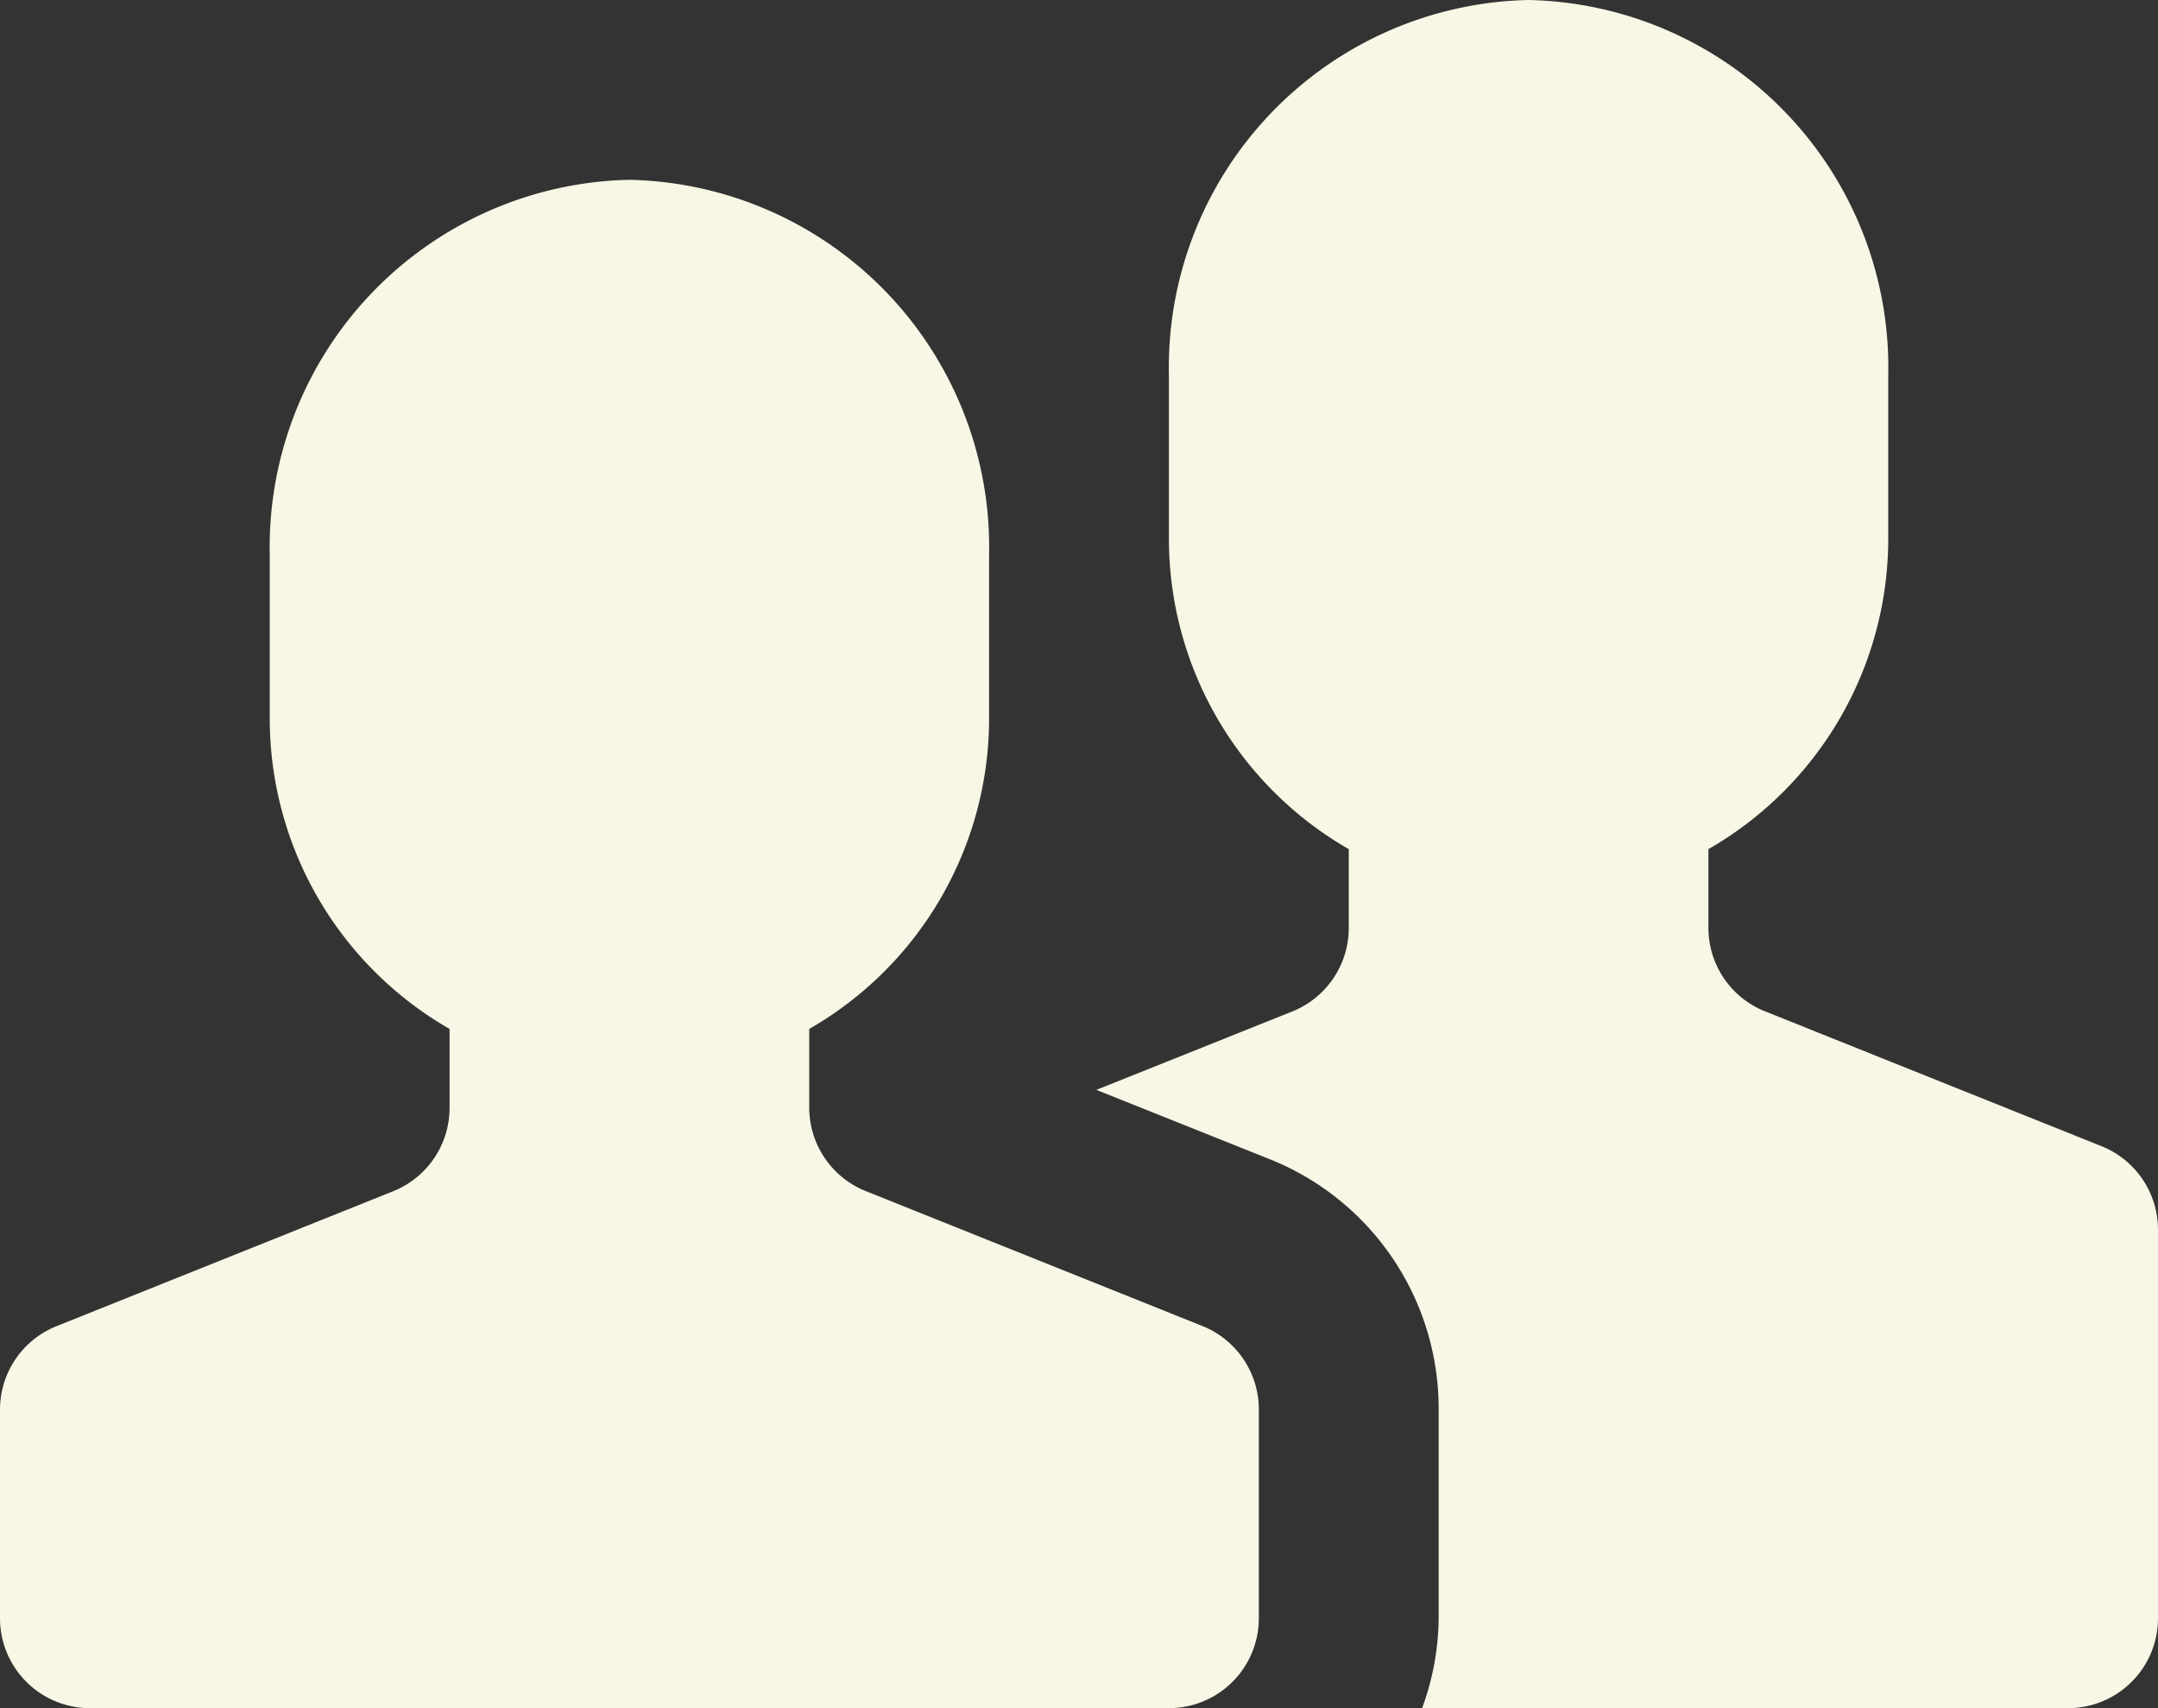
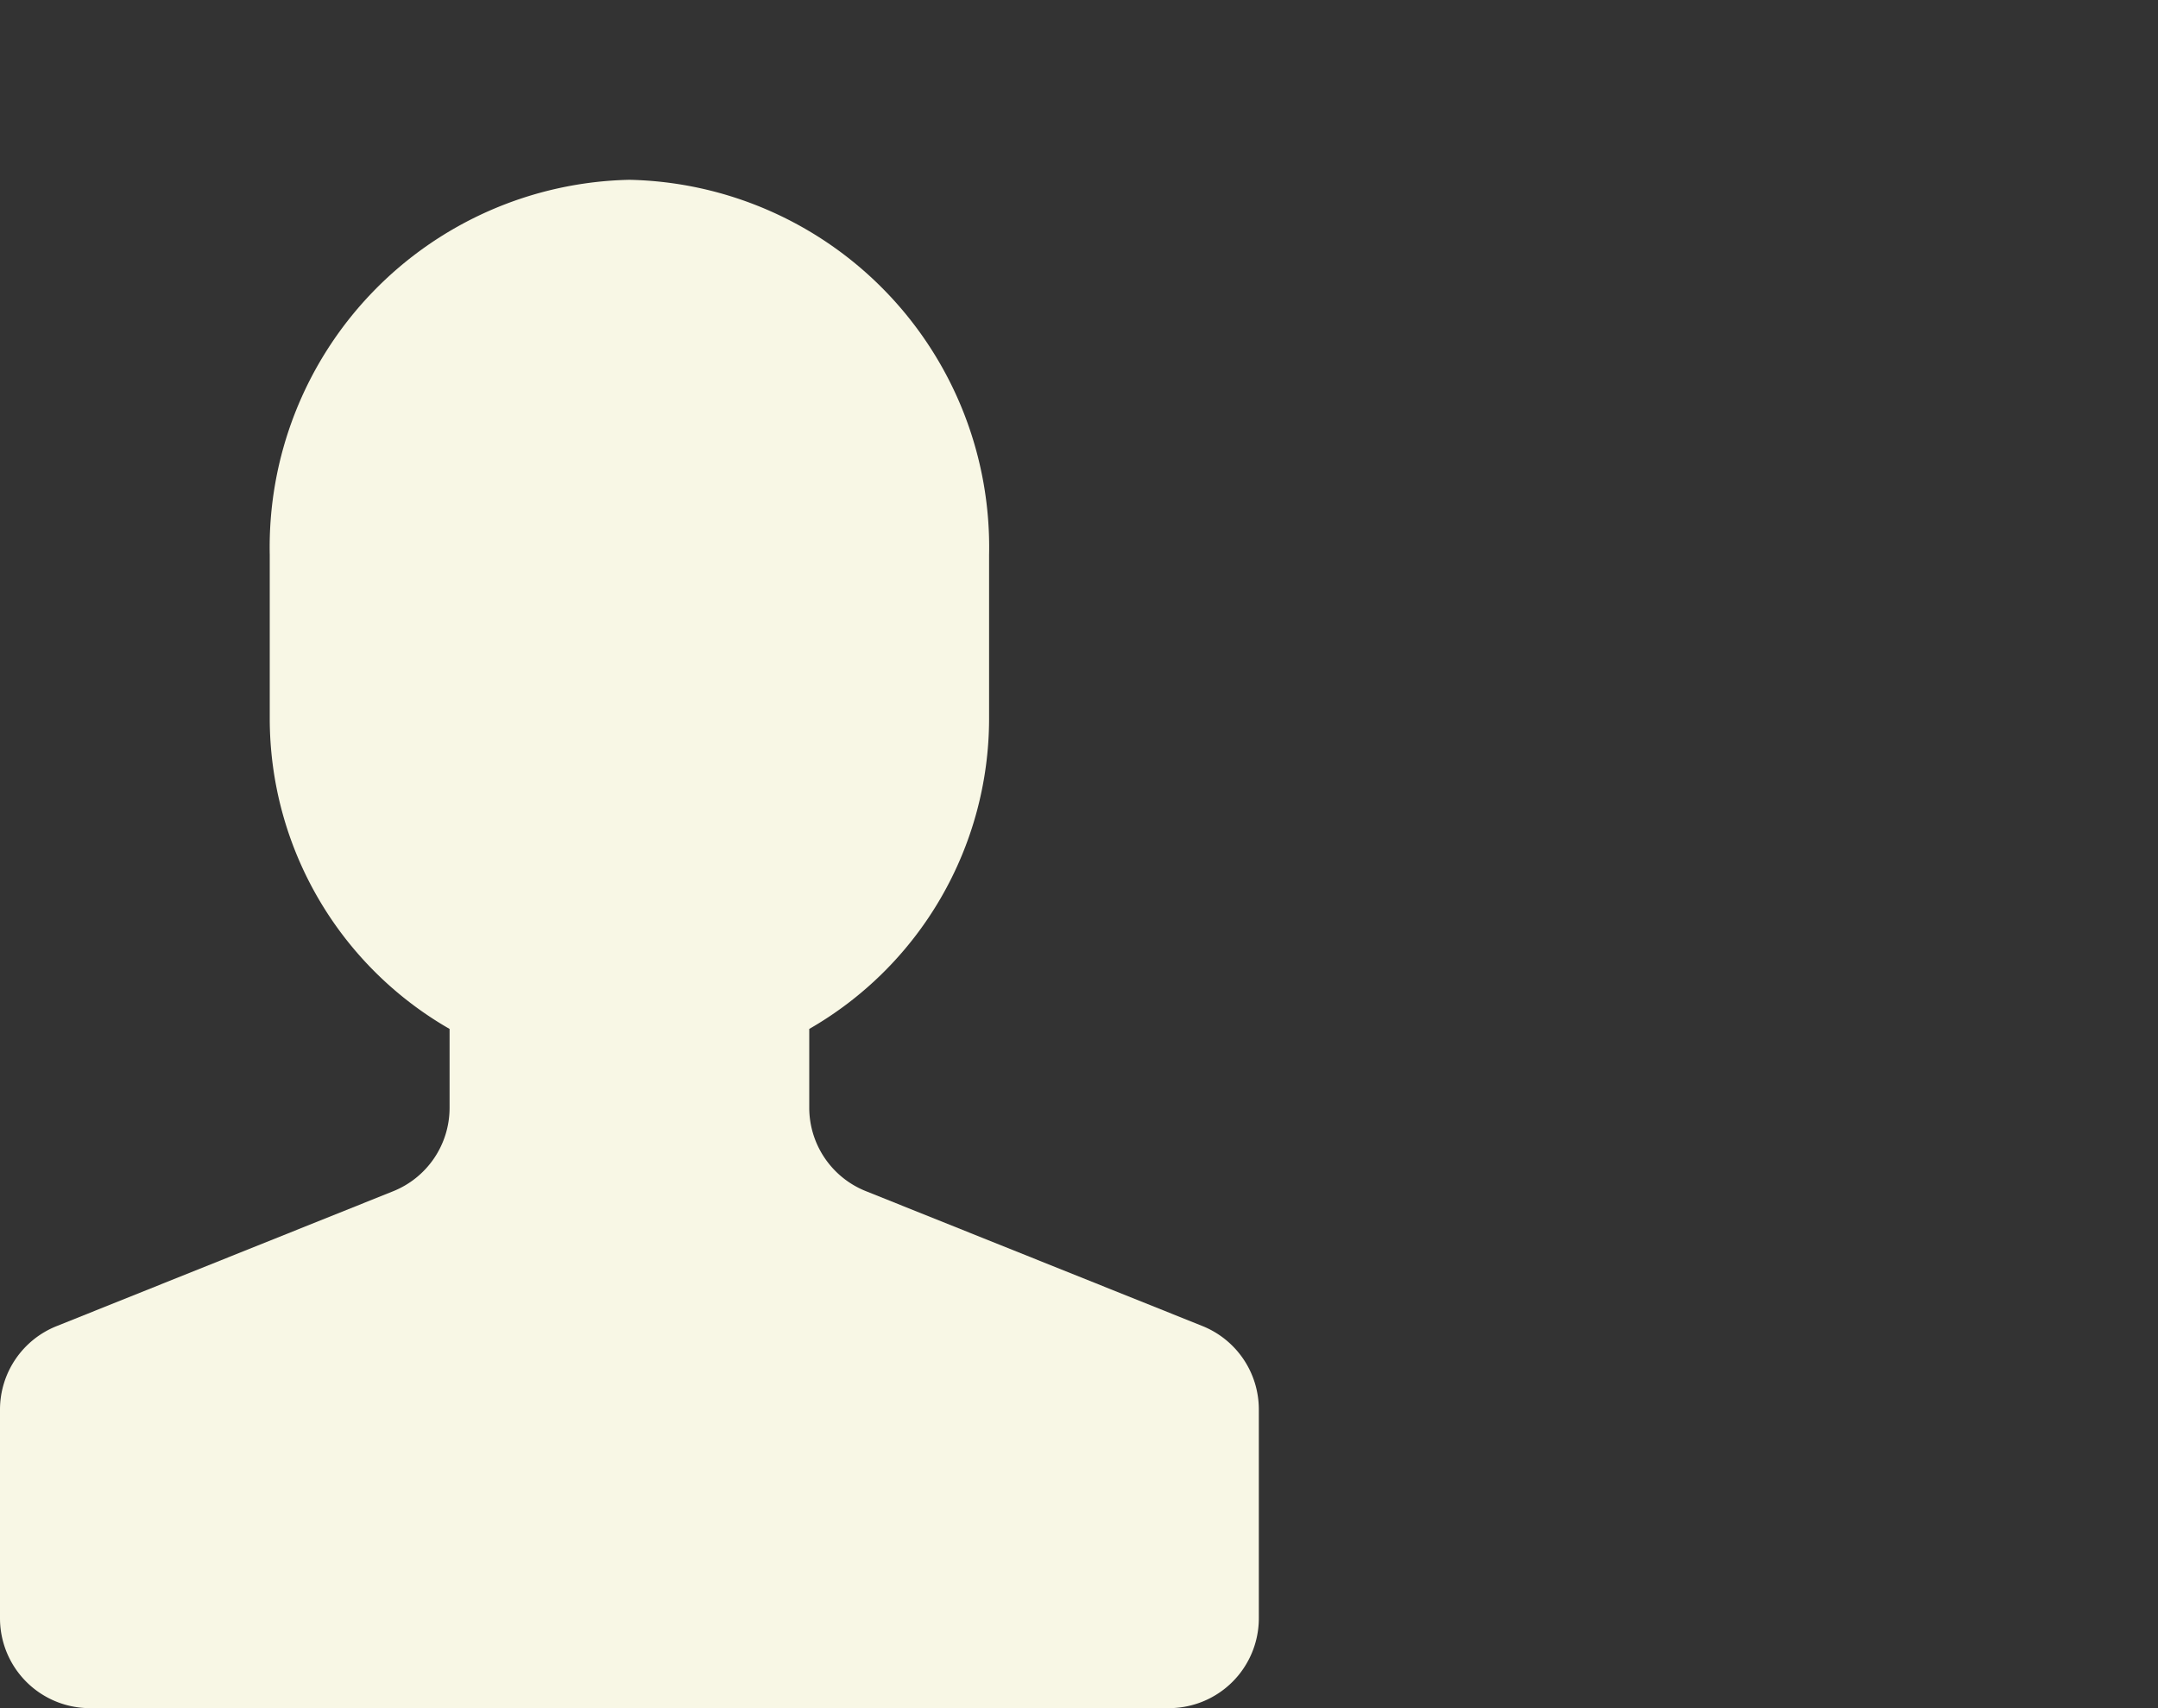
<svg xmlns="http://www.w3.org/2000/svg" width="24" height="19" viewBox="0 0 24 19">
  <rect x="0" y="0" width="24" height="19" fill="#333333" stroke="none" />
  <g id="Group_143" data-name="Group 143" transform="translate(0 -2)">
-     <path id="Path_36" data-name="Path 36" d="M23.371,14.749l-3.742-1.5A1,1,0,0,1,19,12.323v-.878A3.982,3.982,0,0,0,21,8V6.172A4.087,4.087,0,0,0,17,2a4.087,4.087,0,0,0-4,4.172V8a3.982,3.982,0,0,0,2,3.445v.878a1,1,0,0,1-.629.928l-2.178.872,1.921.768A2.988,2.988,0,0,1,16,17.677V20a2.966,2.966,0,0,1-.184,1H23a1,1,0,0,0,1-1V15.677a1,1,0,0,0-.629-.928Z" fill="#f8f7e5" />
    <path id="Path_37" data-name="Path 37" d="M13.371,16.749l-3.742-1.5A1,1,0,0,1,9,14.323v-.878A3.982,3.982,0,0,0,11,10V8.172A4.087,4.087,0,0,0,7,4,4.087,4.087,0,0,0,3,8.172V10a3.982,3.982,0,0,0,2,3.445v.878a1,1,0,0,1-.629.928l-3.742,1.5A1,1,0,0,0,0,17.677V20a1,1,0,0,0,1,1H13a1,1,0,0,0,1-1V17.677a1,1,0,0,0-.629-.928Z" fill="#f8f7e5" />
  </g>
</svg>